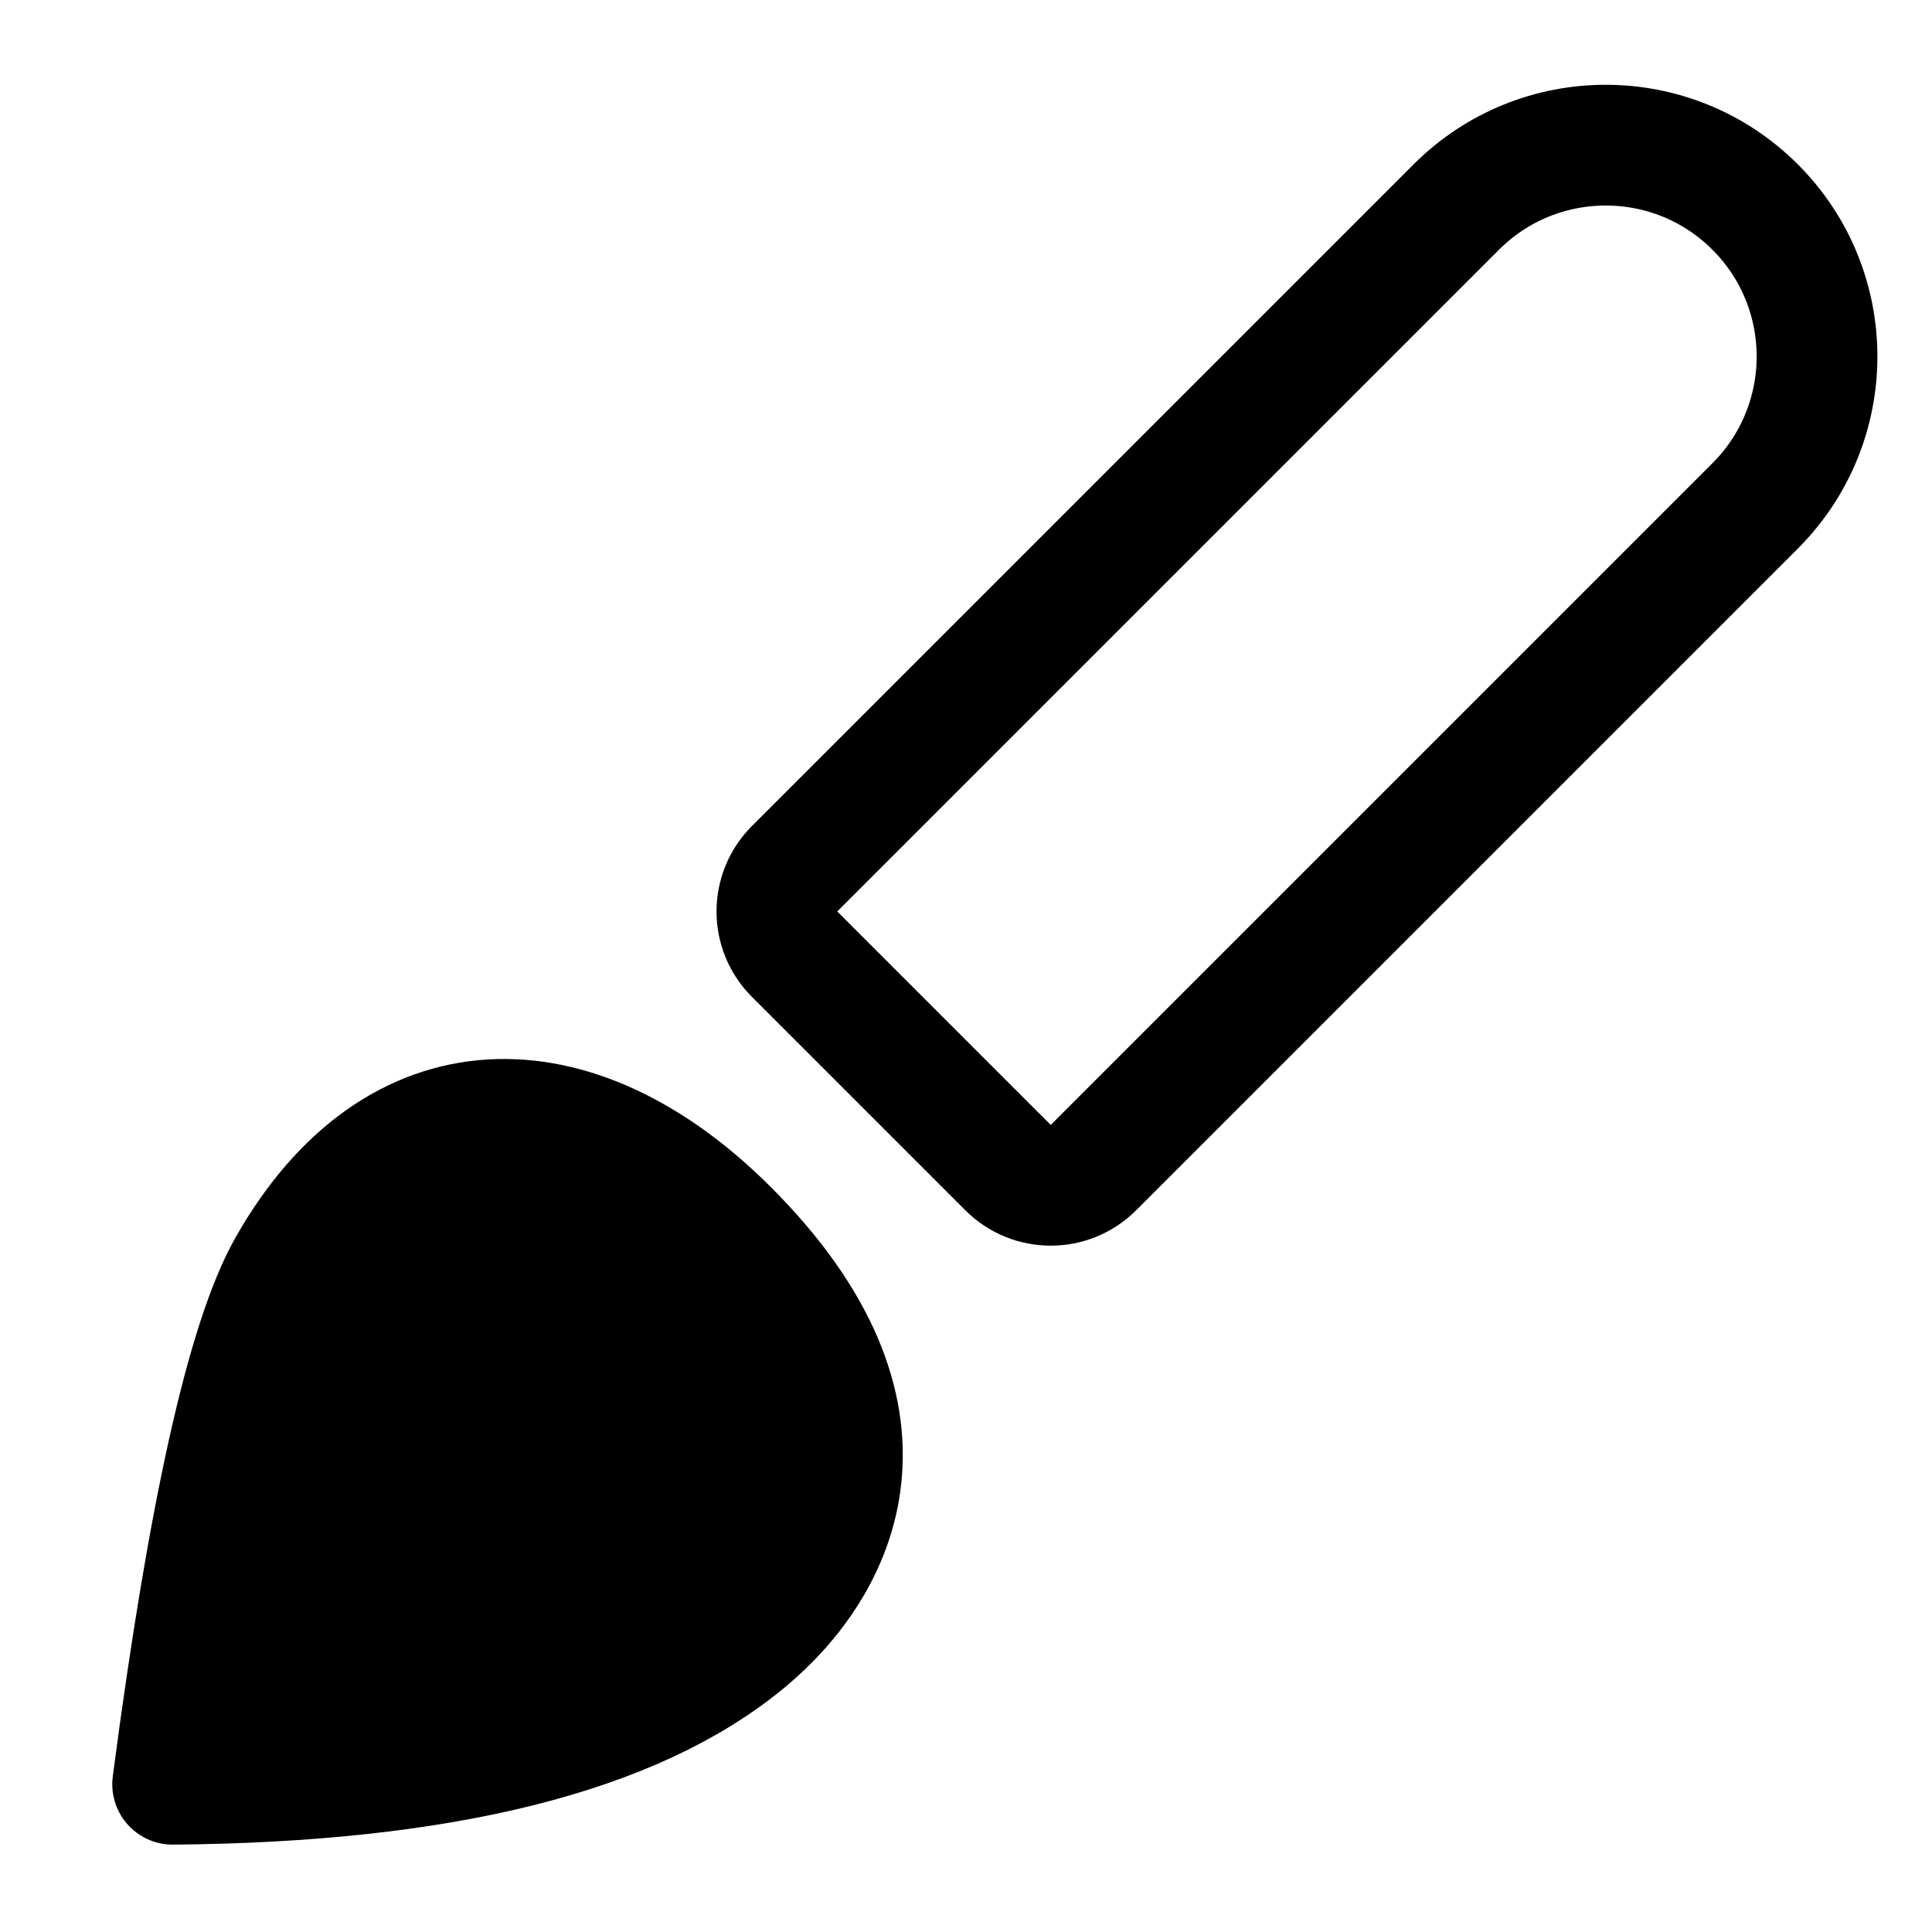
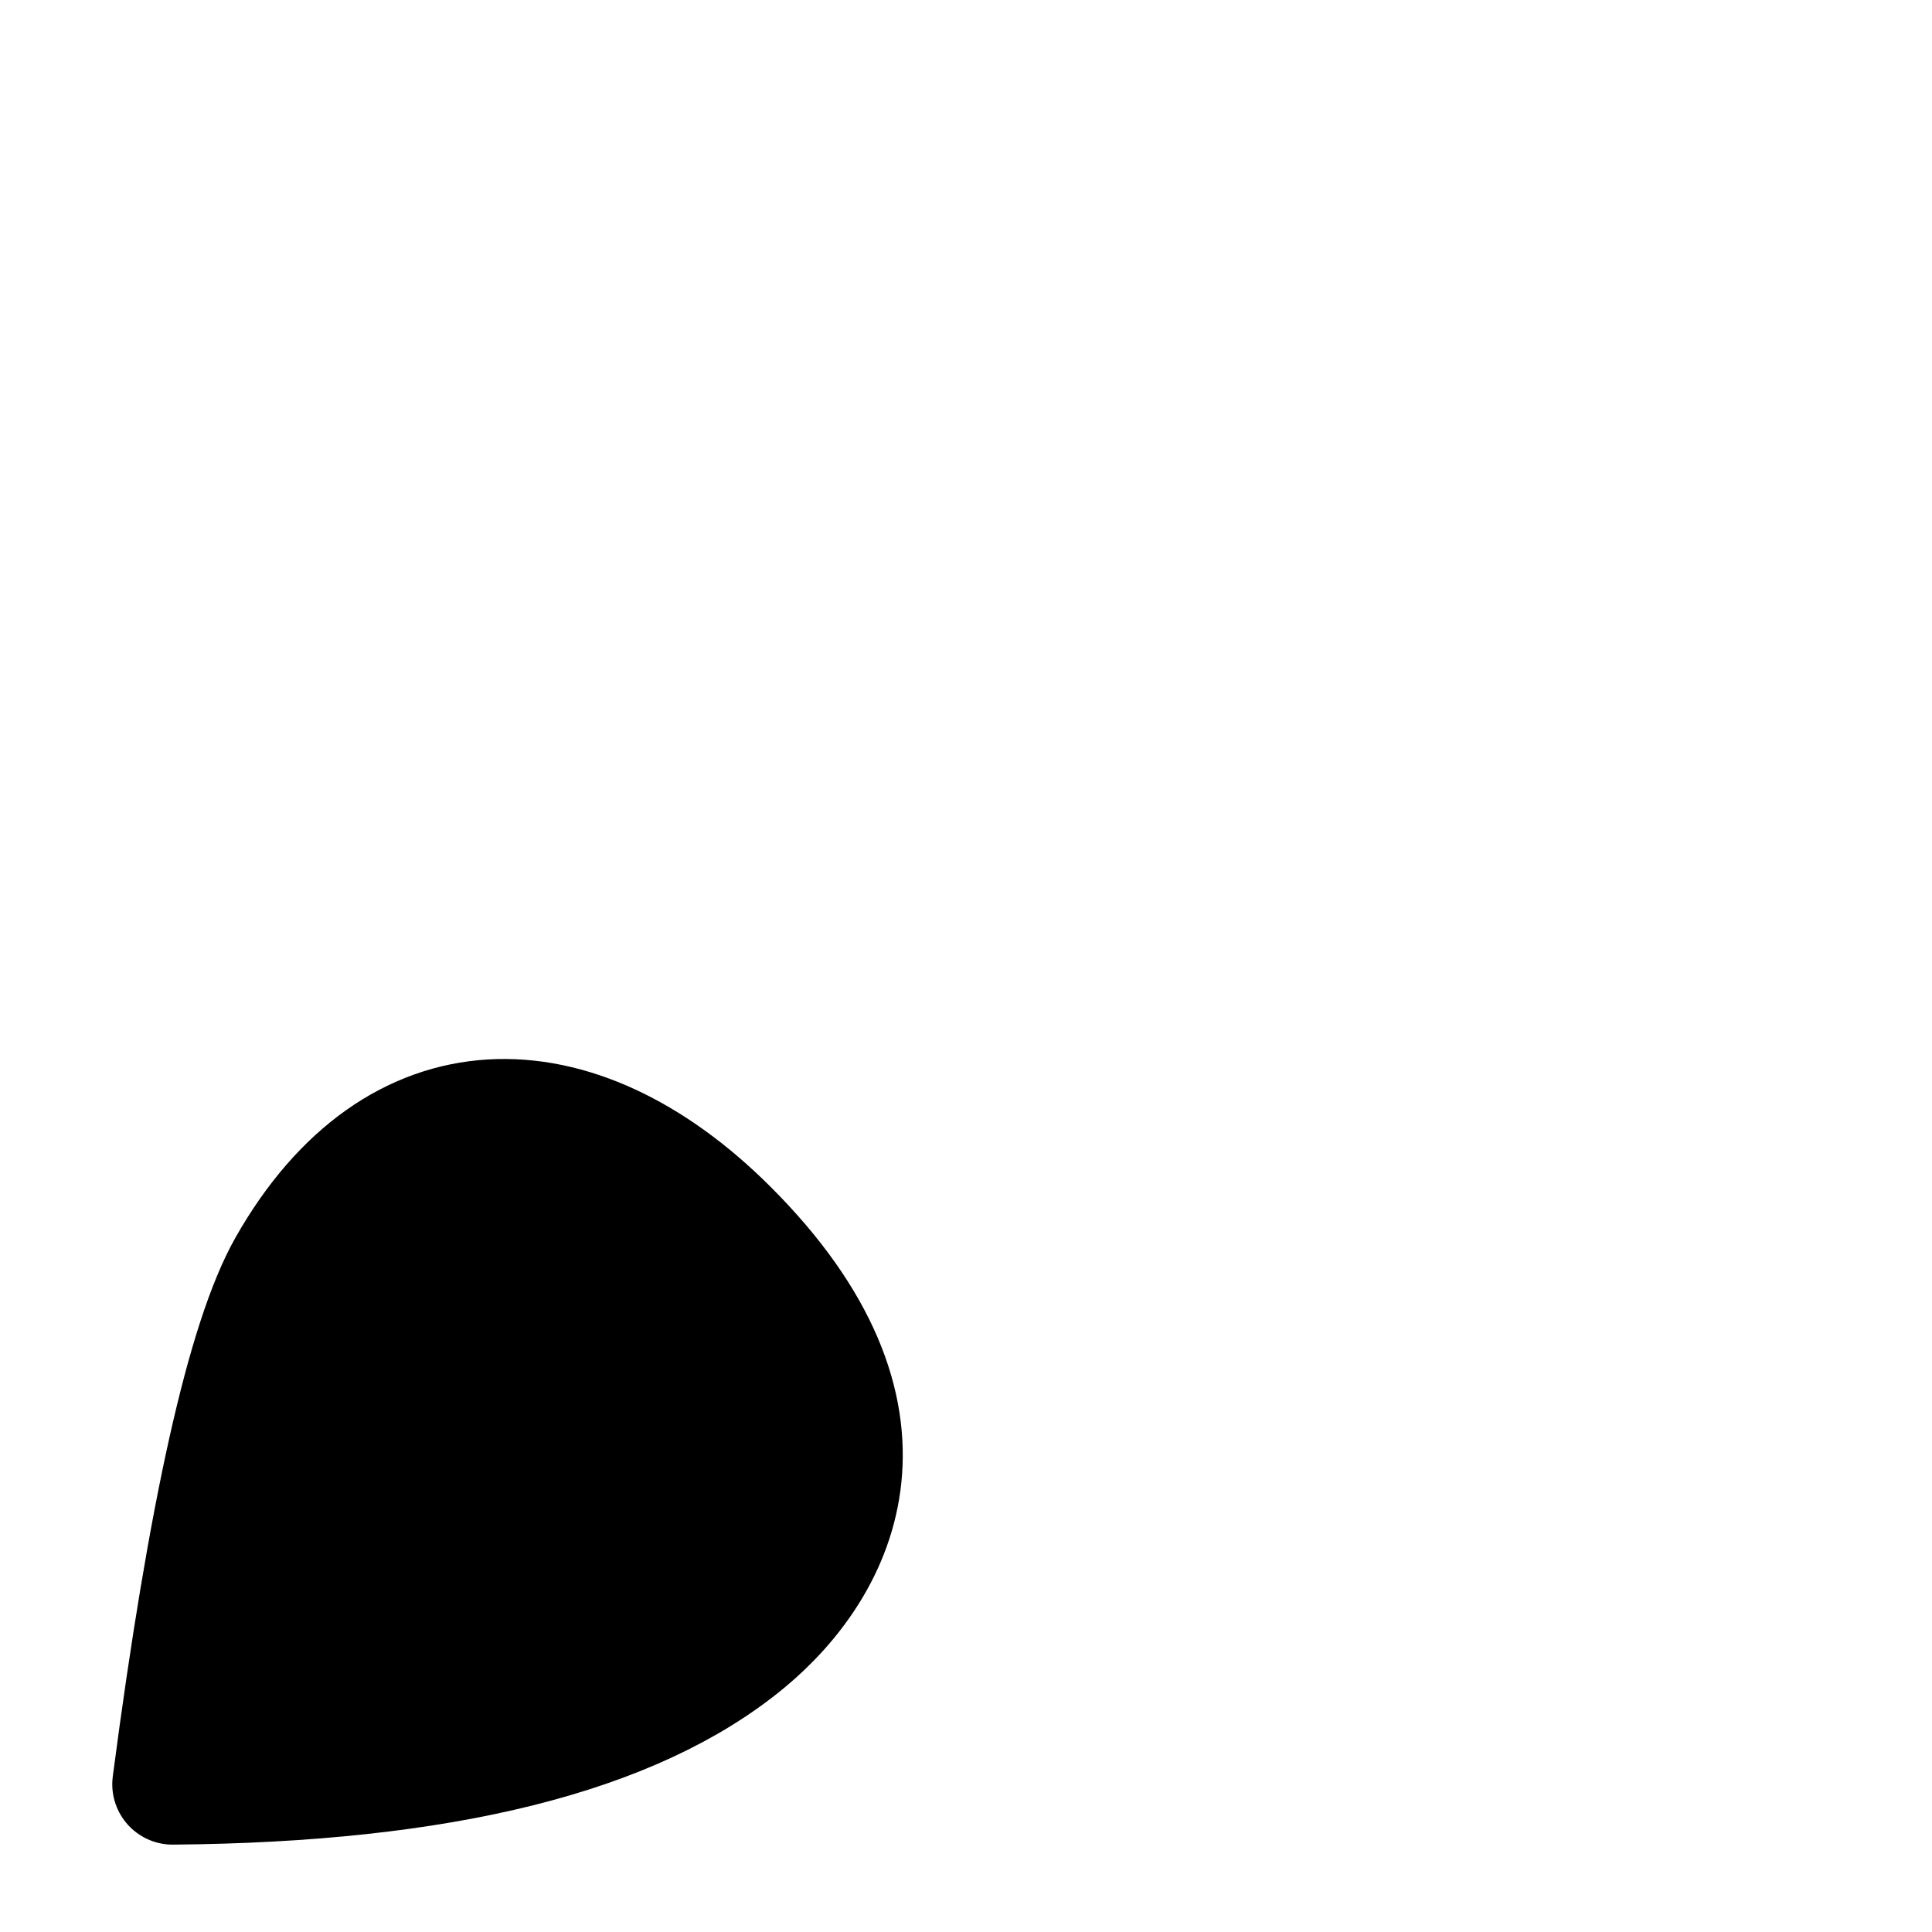
<svg xmlns="http://www.w3.org/2000/svg" width="32px" height="32px" viewBox="0 0 32 32" version="1.1">
  <title>Icons/Tools_brush_black_b</title>
  <g id="Icons/Tools_brush_black_b" stroke="none" stroke-width="1" fill="none" fill-rule="evenodd">
    <g id="Group" transform="translate(15.987, 16.513) rotate(-45) translate(-15.987, -16.513) translate(-2.516, 11.513)" stroke="#000000" stroke-width="2">
      <path d="M13,4.938 C9.398,2.171 6.928,0.604 5.591,0.234 C2.089,-0.732 0.004,1.378 -4.54747351e-13,4.938 C-0.005,9.308 2.642,10.16 4.606,9.977 C7.013,9.753 9.811,8.074 13,4.938 Z" id="Path-5" fill="#000000" stroke-linejoin="round" transform="translate(6.5, 5) scale(-1, 1) translate(-6.5, -5) " />
-       <path d="M18.006,1.5 L33.506,1.5 C35.439,1.5 37.006,3.067 37.006,5 C37.006,6.933 35.439,8.5 33.506,8.5 L18.006,8.5 C17.454,8.5 17.006,8.052 17.006,7.5 L17.006,2.5 C17.006,1.948 17.454,1.5 18.006,1.5 Z" id="Rectangle" />
    </g>
  </g>
</svg>